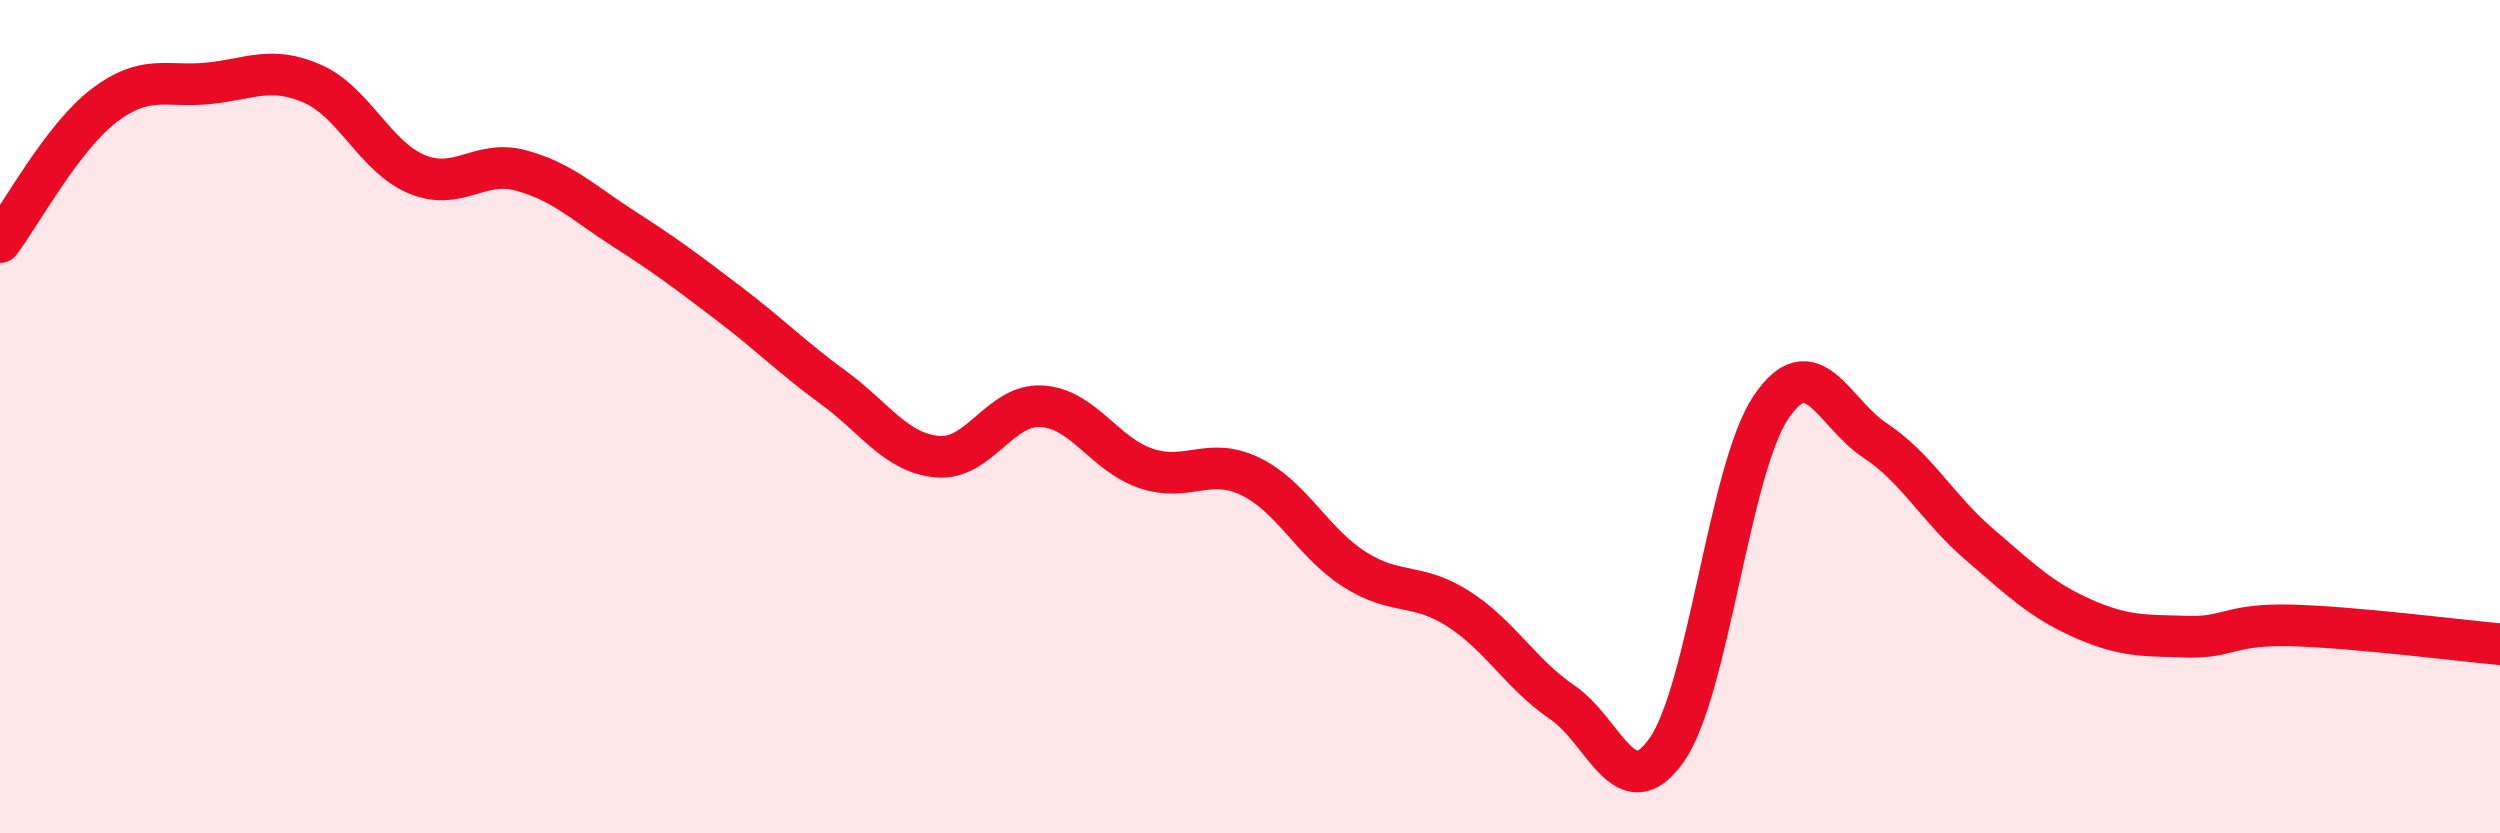
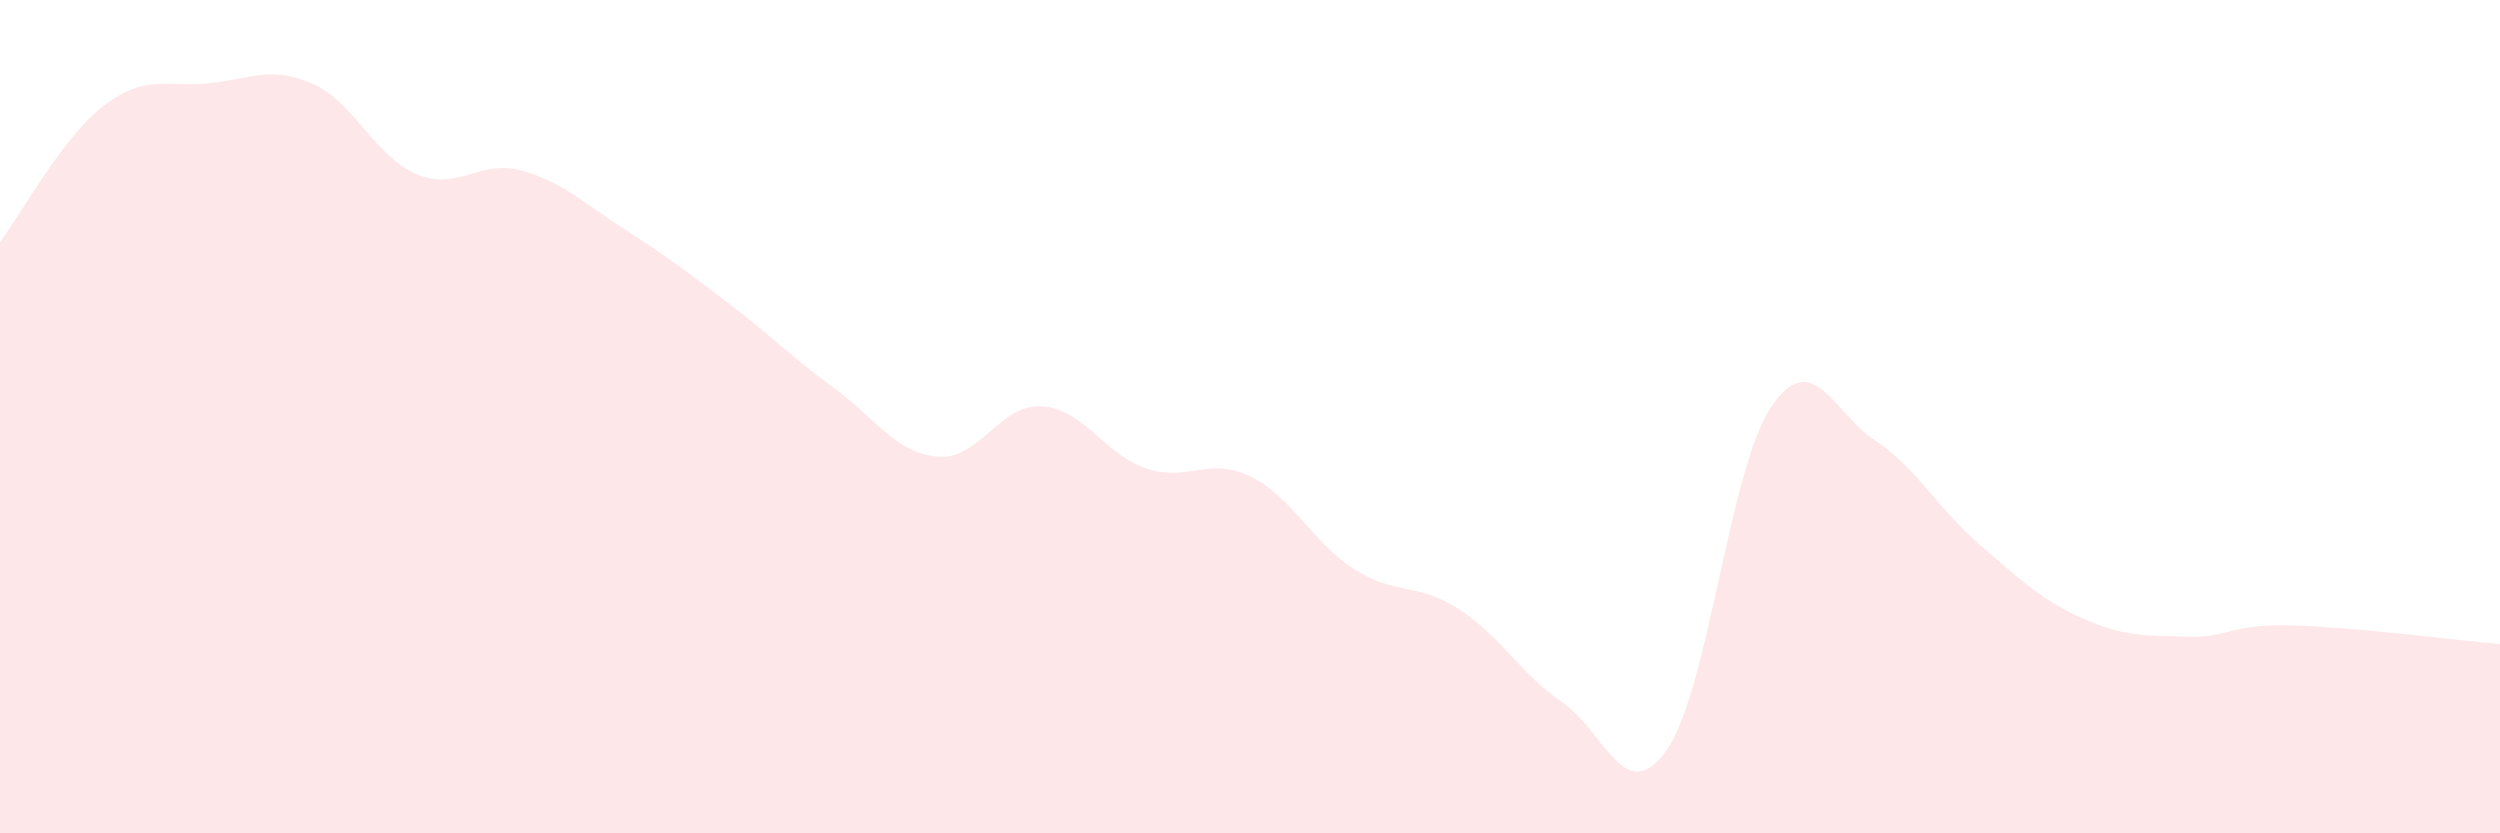
<svg xmlns="http://www.w3.org/2000/svg" width="60" height="20" viewBox="0 0 60 20">
  <path d="M 0,5.81 C 0.5,5.15 1.5,3.29 2.5,2.53 C 3.5,1.77 4,2.1 5,2 C 6,1.9 6.5,1.57 7.5,2.01 C 8.5,2.45 9,3.76 10,4.18 C 11,4.6 11.5,3.82 12.5,4.09 C 13.5,4.36 14,4.87 15,5.51 C 16,6.15 16.5,6.53 17.5,7.29 C 18.5,8.05 19,8.57 20,9.3 C 21,10.03 21.5,10.87 22.5,10.96 C 23.5,11.05 24,9.69 25,9.75 C 26,9.81 26.5,10.9 27.5,11.24 C 28.5,11.58 29,10.95 30,11.43 C 31,11.91 31.5,13.02 32.5,13.66 C 33.5,14.3 34,13.97 35,14.61 C 36,15.25 36.5,16.18 37.5,16.86 C 38.5,17.54 39,19.42 40,18 C 41,16.58 41.5,11.27 42.5,9.78 C 43.5,8.29 44,9.91 45,10.57 C 46,11.23 46.5,12.2 47.5,13.06 C 48.5,13.92 49,14.41 50,14.85 C 51,15.29 51.5,15.25 52.5,15.28 C 53.5,15.31 53.5,14.97 55,15.01 C 56.5,15.05 59,15.37 60,15.46L60 20L0 20Z" fill="#EB0A25" opacity="0.1" stroke-linecap="round" stroke-linejoin="round" />
-   <path d="M 0,5.81 C 0.5,5.15 1.5,3.29 2.5,2.53 C 3.5,1.77 4,2.1 5,2 C 6,1.9 6.5,1.57 7.5,2.01 C 8.5,2.45 9,3.76 10,4.18 C 11,4.6 11.5,3.82 12.5,4.09 C 13.5,4.36 14,4.87 15,5.51 C 16,6.15 16.5,6.53 17.5,7.29 C 18.5,8.05 19,8.57 20,9.3 C 21,10.03 21.5,10.87 22.5,10.96 C 23.5,11.05 24,9.69 25,9.75 C 26,9.81 26.5,10.9 27.5,11.24 C 28.5,11.58 29,10.95 30,11.43 C 31,11.91 31.5,13.02 32.5,13.66 C 33.5,14.3 34,13.97 35,14.61 C 36,15.25 36.5,16.18 37.5,16.86 C 38.5,17.54 39,19.42 40,18 C 41,16.58 41.5,11.27 42.5,9.78 C 43.5,8.29 44,9.91 45,10.57 C 46,11.23 46.5,12.2 47.5,13.06 C 48.5,13.92 49,14.41 50,14.85 C 51,15.29 51.5,15.25 52.5,15.28 C 53.5,15.31 53.5,14.97 55,15.01 C 56.5,15.05 59,15.37 60,15.46" stroke="#EB0A25" stroke-width="1" fill="none" stroke-linecap="round" stroke-linejoin="round" />
</svg>